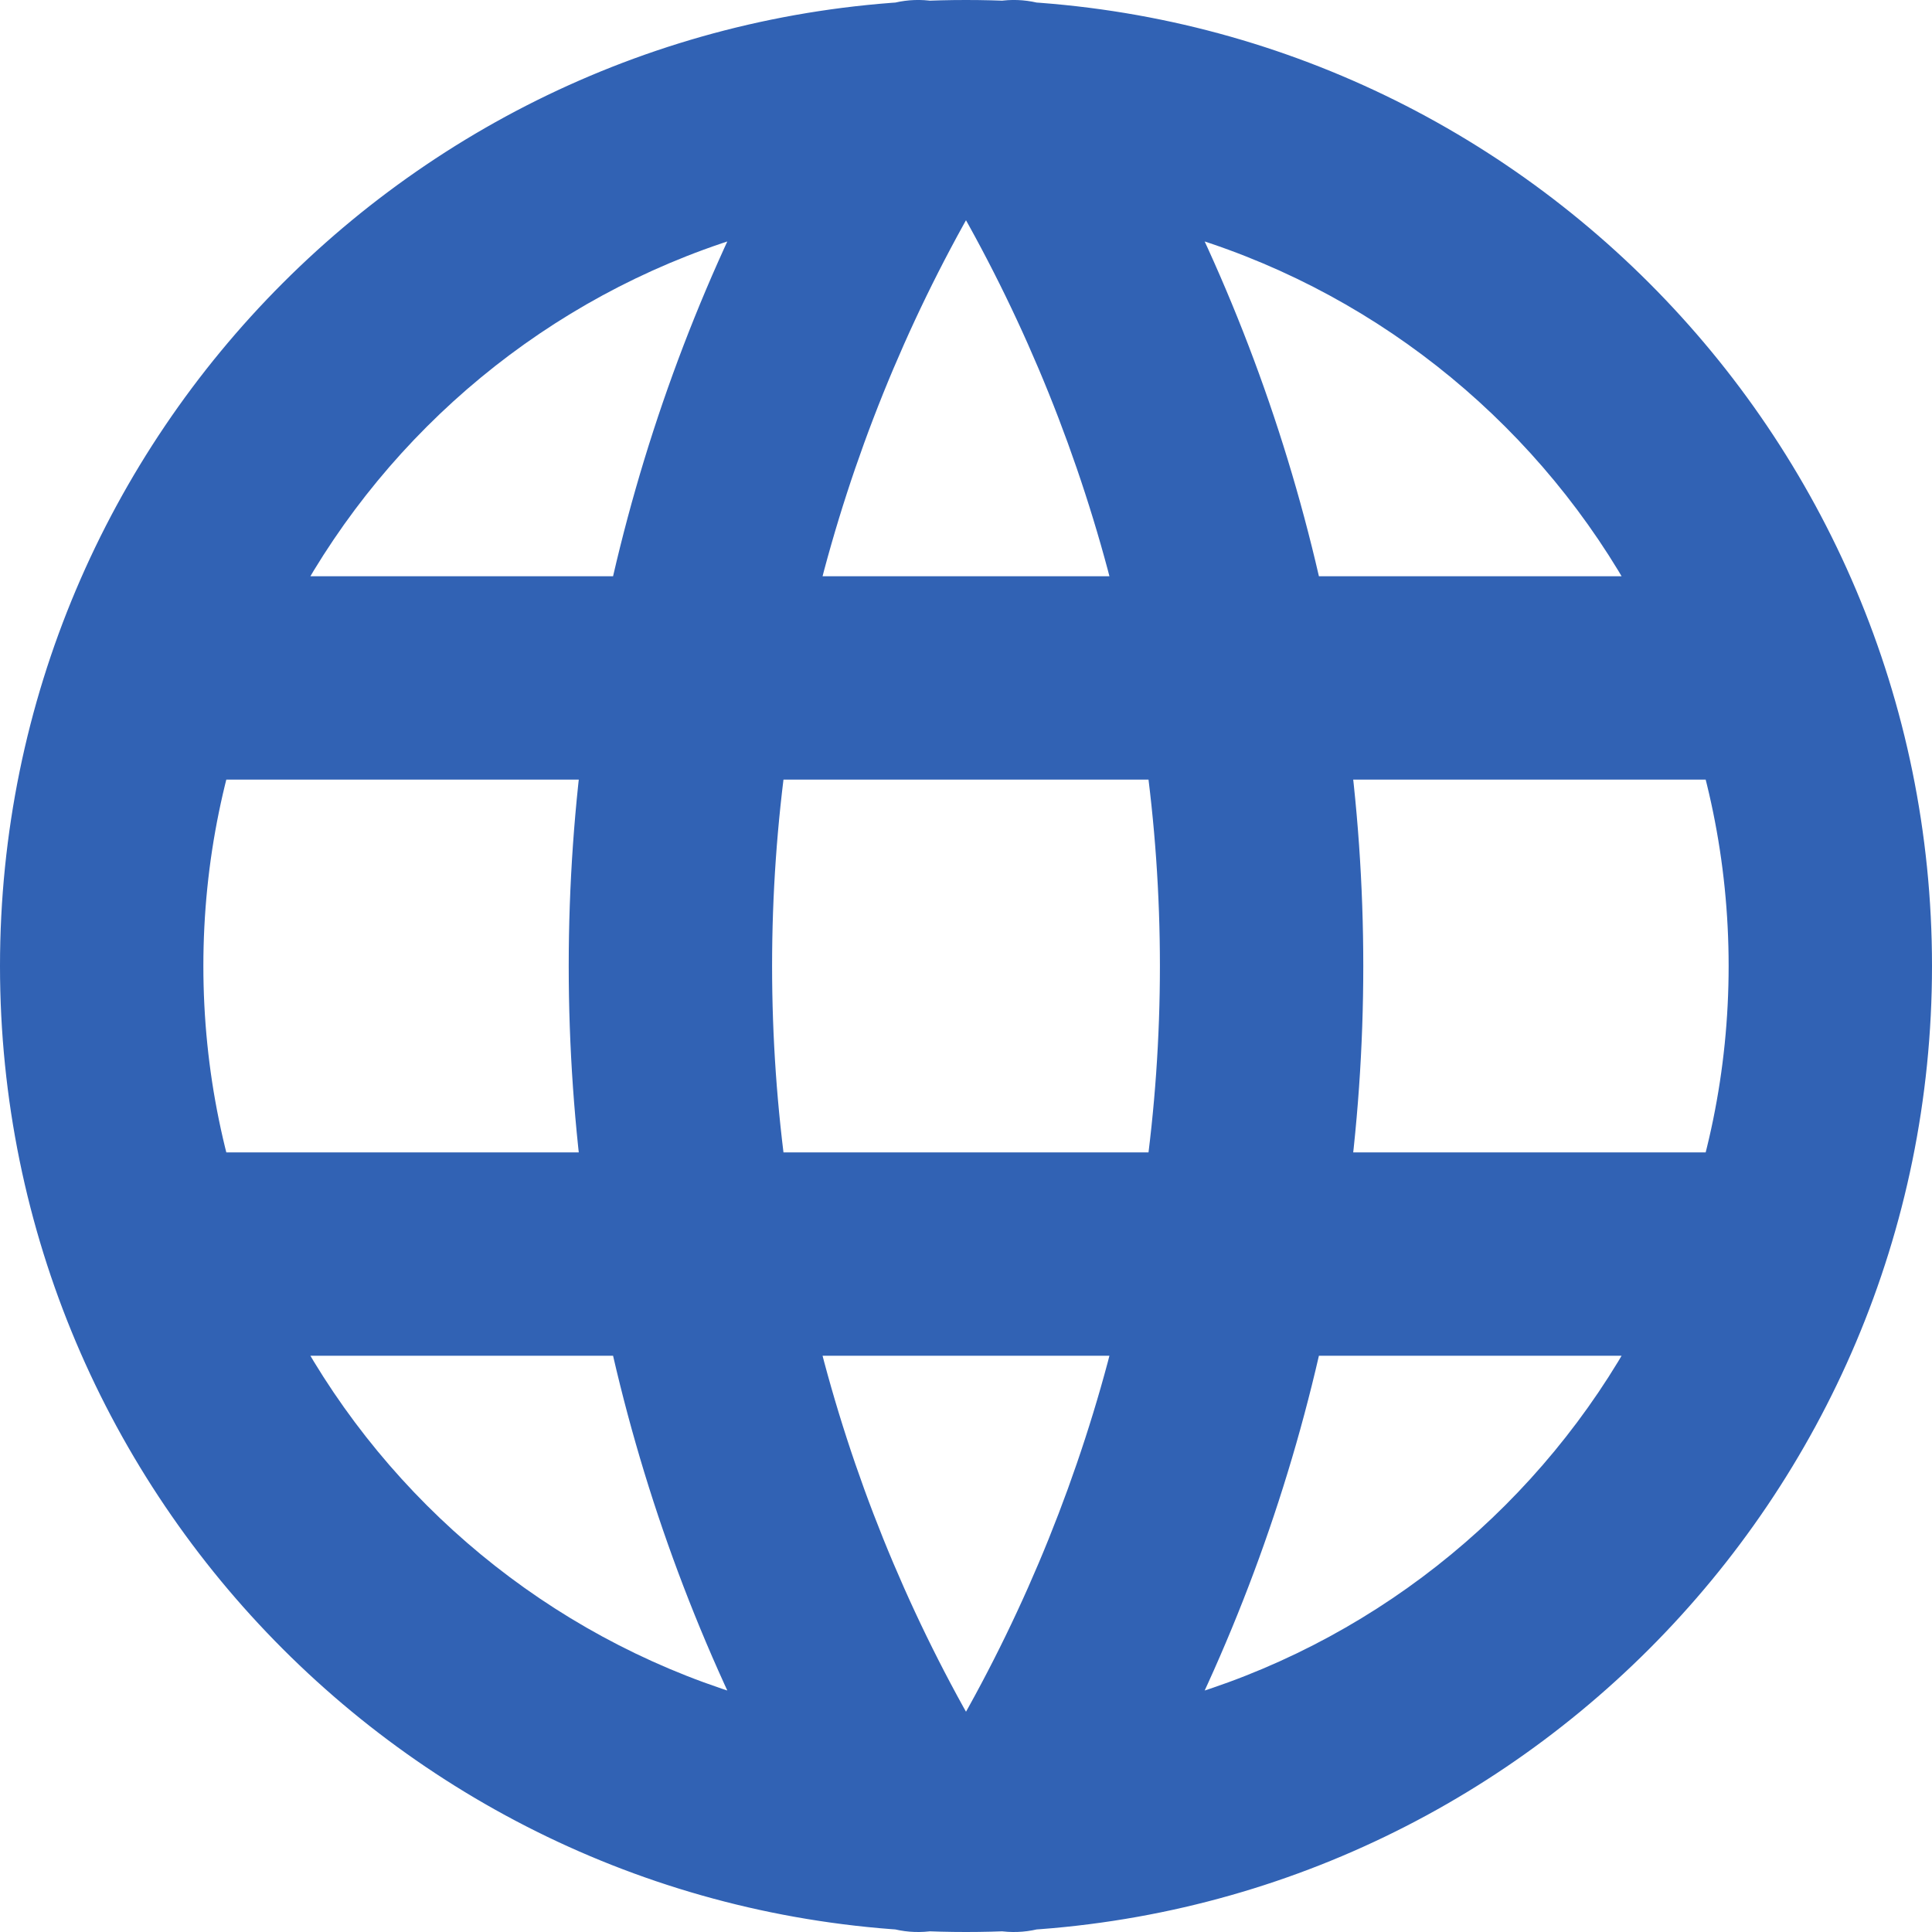
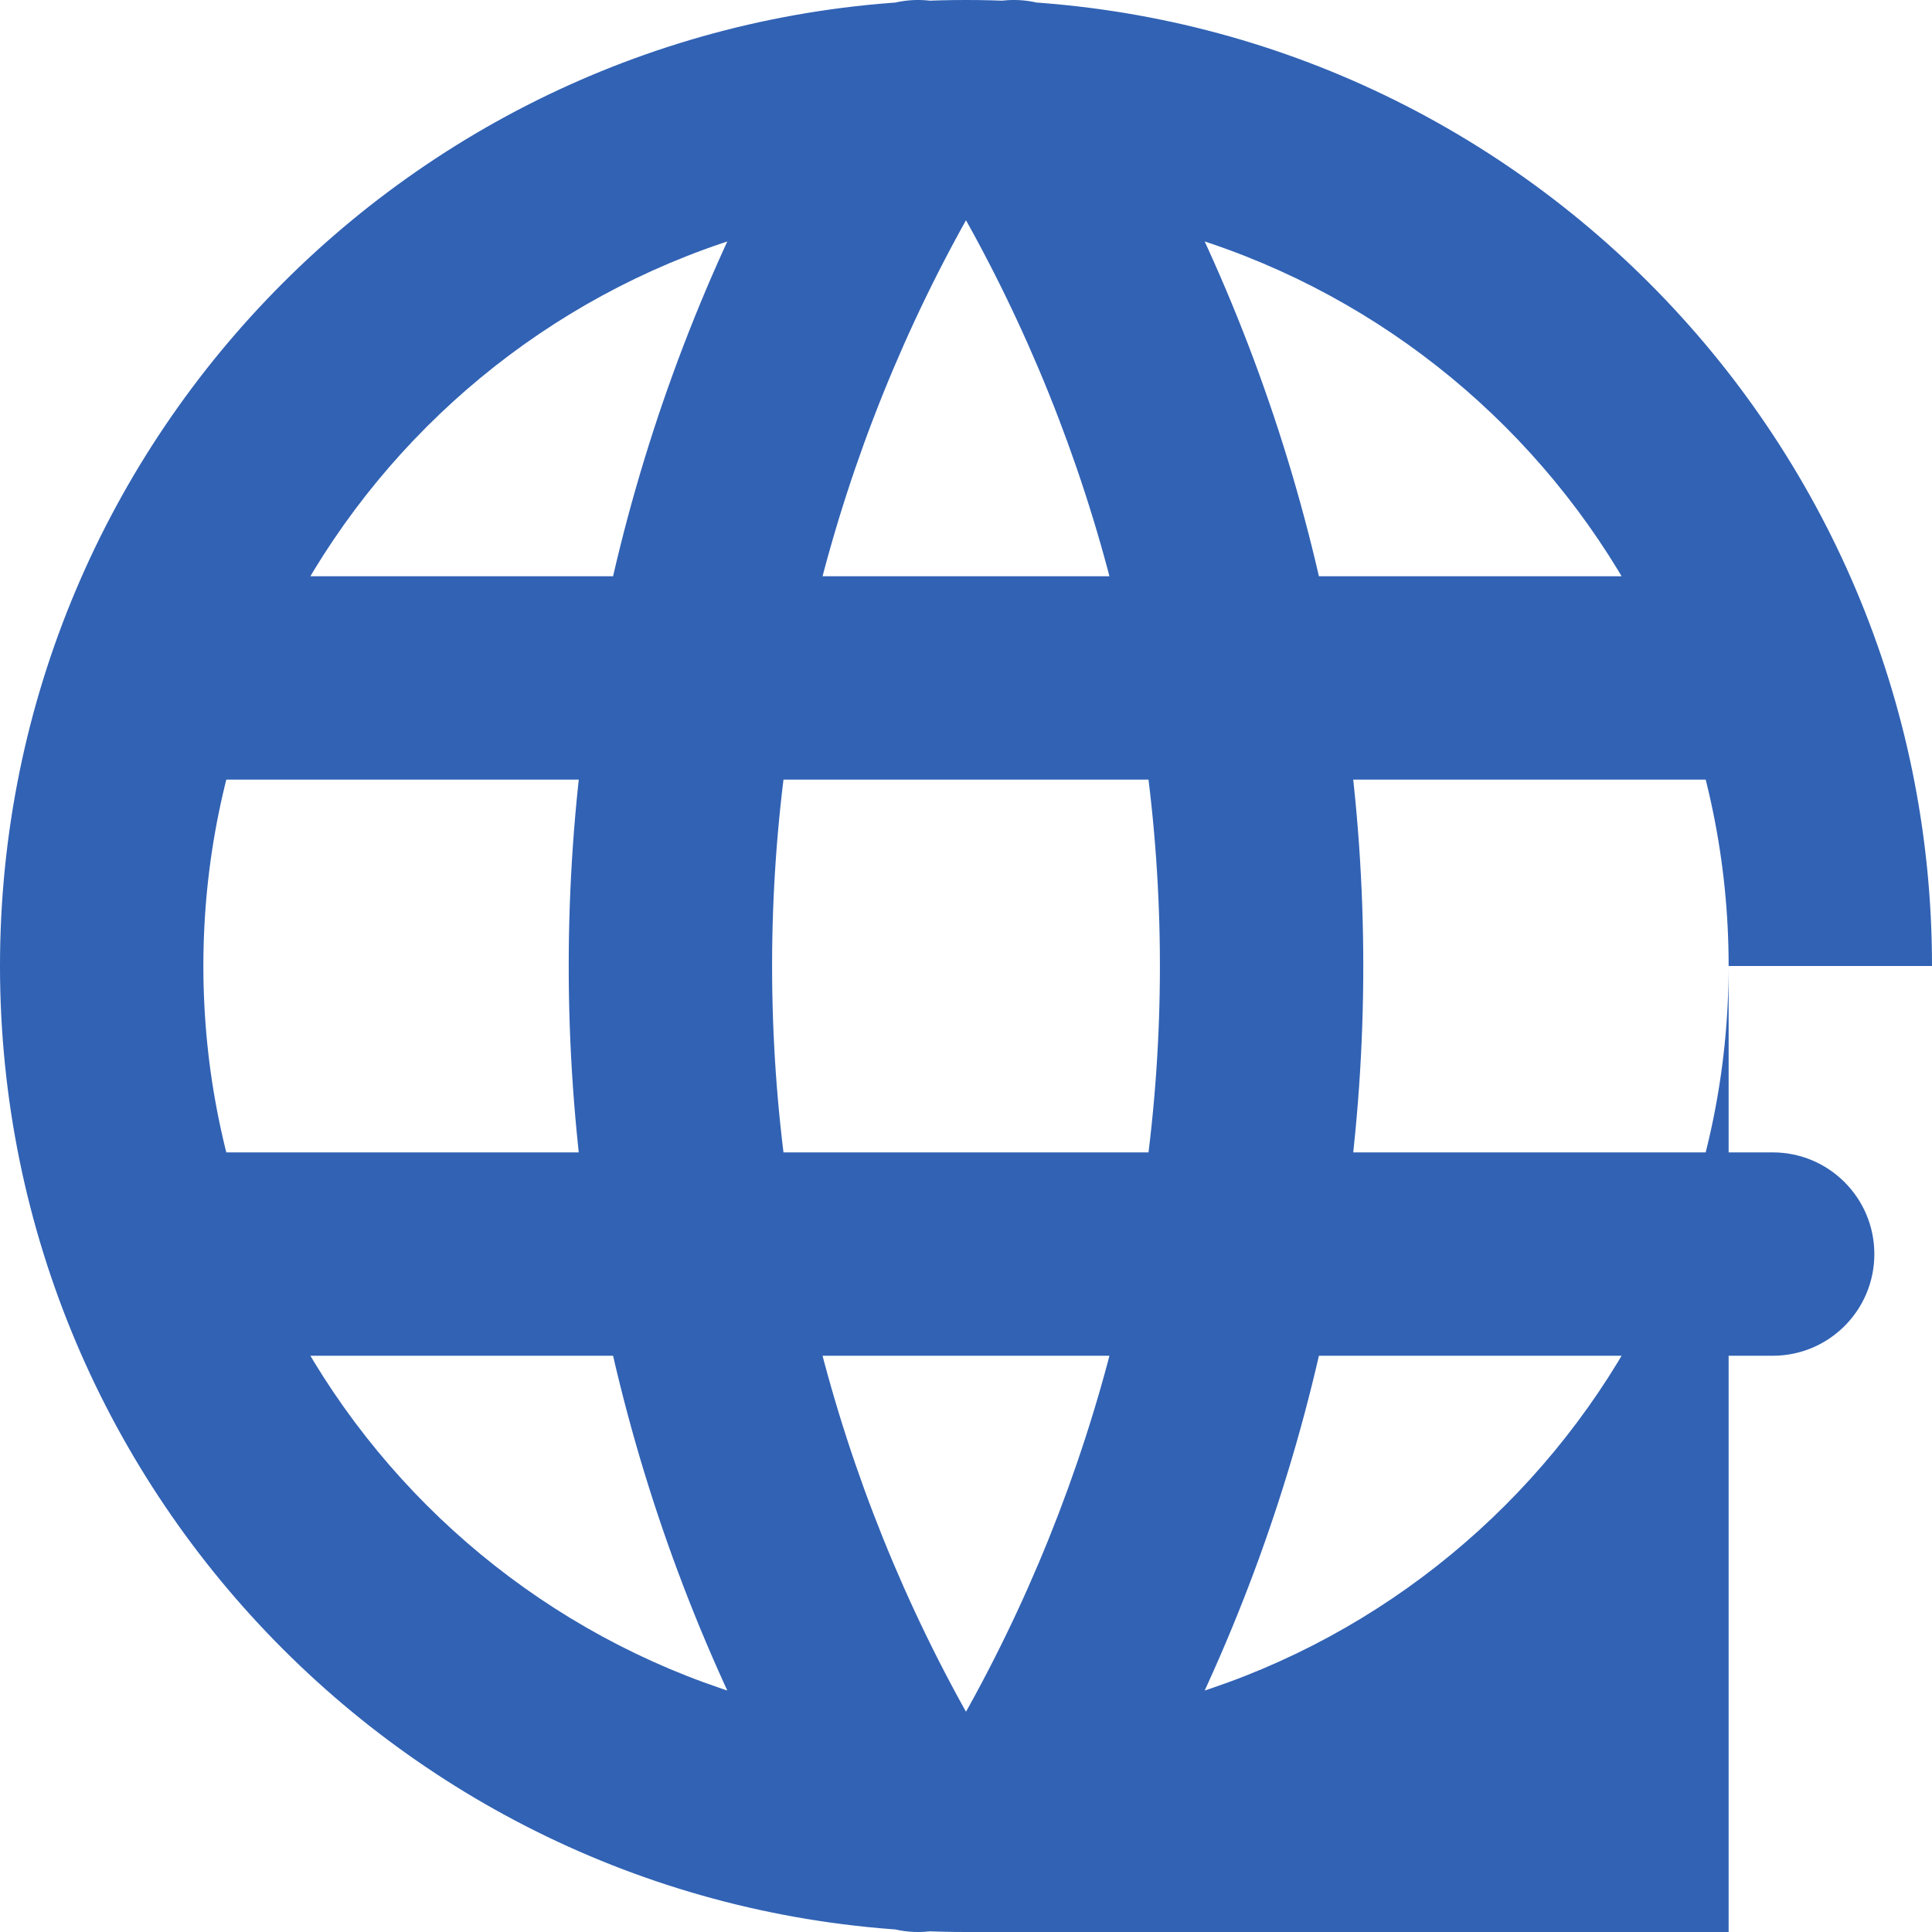
<svg xmlns="http://www.w3.org/2000/svg" width="19" height="19" viewBox="0 0 19 19" fill="none">
-   <path d="M1.567 5.667C1.014 5.667 0.567 6.114 0.567 6.667C0.567 7.219 1.014 7.667 1.567 7.667V5.667ZM17.433 7.667C17.986 7.667 18.433 7.219 18.433 6.667C18.433 6.114 17.986 5.667 17.433 5.667V7.667ZM1.567 11.333C1.014 11.333 0.567 11.781 0.567 12.333C0.567 12.886 1.014 13.333 1.567 13.333V11.333ZM17.433 13.333C17.986 13.333 18.433 12.886 18.433 12.333C18.433 11.781 17.986 11.333 17.433 11.333V13.333ZM9.876 1.529C10.168 1.061 10.026 0.444 9.557 0.152C9.089 -0.141 8.472 0.002 8.179 0.471L9.876 1.529ZM6.593 9.5H5.593H6.593ZM8.179 18.529C8.472 18.998 9.089 19.141 9.557 18.848C10.026 18.556 10.168 17.939 9.876 17.471L8.179 18.529ZM10.821 0.471C10.528 0.002 9.911 -0.141 9.443 0.152C8.974 0.444 8.831 1.061 9.124 1.529L10.821 0.471ZM12.407 9.5H13.407H12.407ZM9.124 17.471C8.831 17.939 8.974 18.556 9.443 18.848C9.911 19.141 10.528 18.998 10.821 18.529L9.124 17.471ZM17 9.5C17 13.642 13.642 17 9.5 17V19C14.747 19 19 14.747 19 9.5H17ZM9.5 17C5.358 17 2 13.642 2 9.5H0C0 14.747 4.253 19 9.5 19V17ZM2 9.5C2 5.358 5.358 2 9.5 2V0C4.253 0 0 4.253 0 9.5H2ZM9.5 2C13.642 2 17 5.358 17 9.5H19C19 4.253 14.747 0 9.5 0V2ZM1.567 7.667H17.433V5.667H1.567V7.667ZM1.567 13.333H17.433V11.333H1.567V13.333ZM8.179 0.471C6.489 3.179 5.593 6.307 5.593 9.5H7.593C7.593 6.682 8.384 3.92 9.876 1.529L8.179 0.471ZM5.593 9.5C5.593 12.693 6.489 15.821 8.179 18.529L9.876 17.471C8.384 15.08 7.593 12.318 7.593 9.5H5.593ZM9.124 1.529C10.616 3.92 11.407 6.682 11.407 9.5H13.407C13.407 6.307 12.511 3.179 10.821 0.471L9.124 1.529ZM11.407 9.5C11.407 12.318 10.616 15.08 9.124 17.471L10.821 18.529C12.511 15.821 13.407 12.693 13.407 9.5H11.407Z" fill="#3162b4" />
+   <path d="M1.567 5.667C1.014 5.667 0.567 6.114 0.567 6.667C0.567 7.219 1.014 7.667 1.567 7.667V5.667ZM17.433 7.667C17.986 7.667 18.433 7.219 18.433 6.667C18.433 6.114 17.986 5.667 17.433 5.667V7.667ZM1.567 11.333C1.014 11.333 0.567 11.781 0.567 12.333C0.567 12.886 1.014 13.333 1.567 13.333V11.333ZM17.433 13.333C17.986 13.333 18.433 12.886 18.433 12.333C18.433 11.781 17.986 11.333 17.433 11.333V13.333ZM9.876 1.529C10.168 1.061 10.026 0.444 9.557 0.152C9.089 -0.141 8.472 0.002 8.179 0.471L9.876 1.529ZM6.593 9.5H5.593H6.593ZM8.179 18.529C8.472 18.998 9.089 19.141 9.557 18.848C10.026 18.556 10.168 17.939 9.876 17.471L8.179 18.529ZM10.821 0.471C10.528 0.002 9.911 -0.141 9.443 0.152C8.974 0.444 8.831 1.061 9.124 1.529L10.821 0.471ZM12.407 9.5H13.407H12.407ZM9.124 17.471C8.831 17.939 8.974 18.556 9.443 18.848C9.911 19.141 10.528 18.998 10.821 18.529L9.124 17.471ZM17 9.5C17 13.642 13.642 17 9.5 17V19H17ZM9.5 17C5.358 17 2 13.642 2 9.5H0C0 14.747 4.253 19 9.5 19V17ZM2 9.5C2 5.358 5.358 2 9.5 2V0C4.253 0 0 4.253 0 9.5H2ZM9.5 2C13.642 2 17 5.358 17 9.5H19C19 4.253 14.747 0 9.5 0V2ZM1.567 7.667H17.433V5.667H1.567V7.667ZM1.567 13.333H17.433V11.333H1.567V13.333ZM8.179 0.471C6.489 3.179 5.593 6.307 5.593 9.5H7.593C7.593 6.682 8.384 3.92 9.876 1.529L8.179 0.471ZM5.593 9.5C5.593 12.693 6.489 15.821 8.179 18.529L9.876 17.471C8.384 15.08 7.593 12.318 7.593 9.5H5.593ZM9.124 1.529C10.616 3.92 11.407 6.682 11.407 9.5H13.407C13.407 6.307 12.511 3.179 10.821 0.471L9.124 1.529ZM11.407 9.5C11.407 12.318 10.616 15.08 9.124 17.471L10.821 18.529C12.511 15.821 13.407 12.693 13.407 9.5H11.407Z" fill="#3162b4" />
</svg>